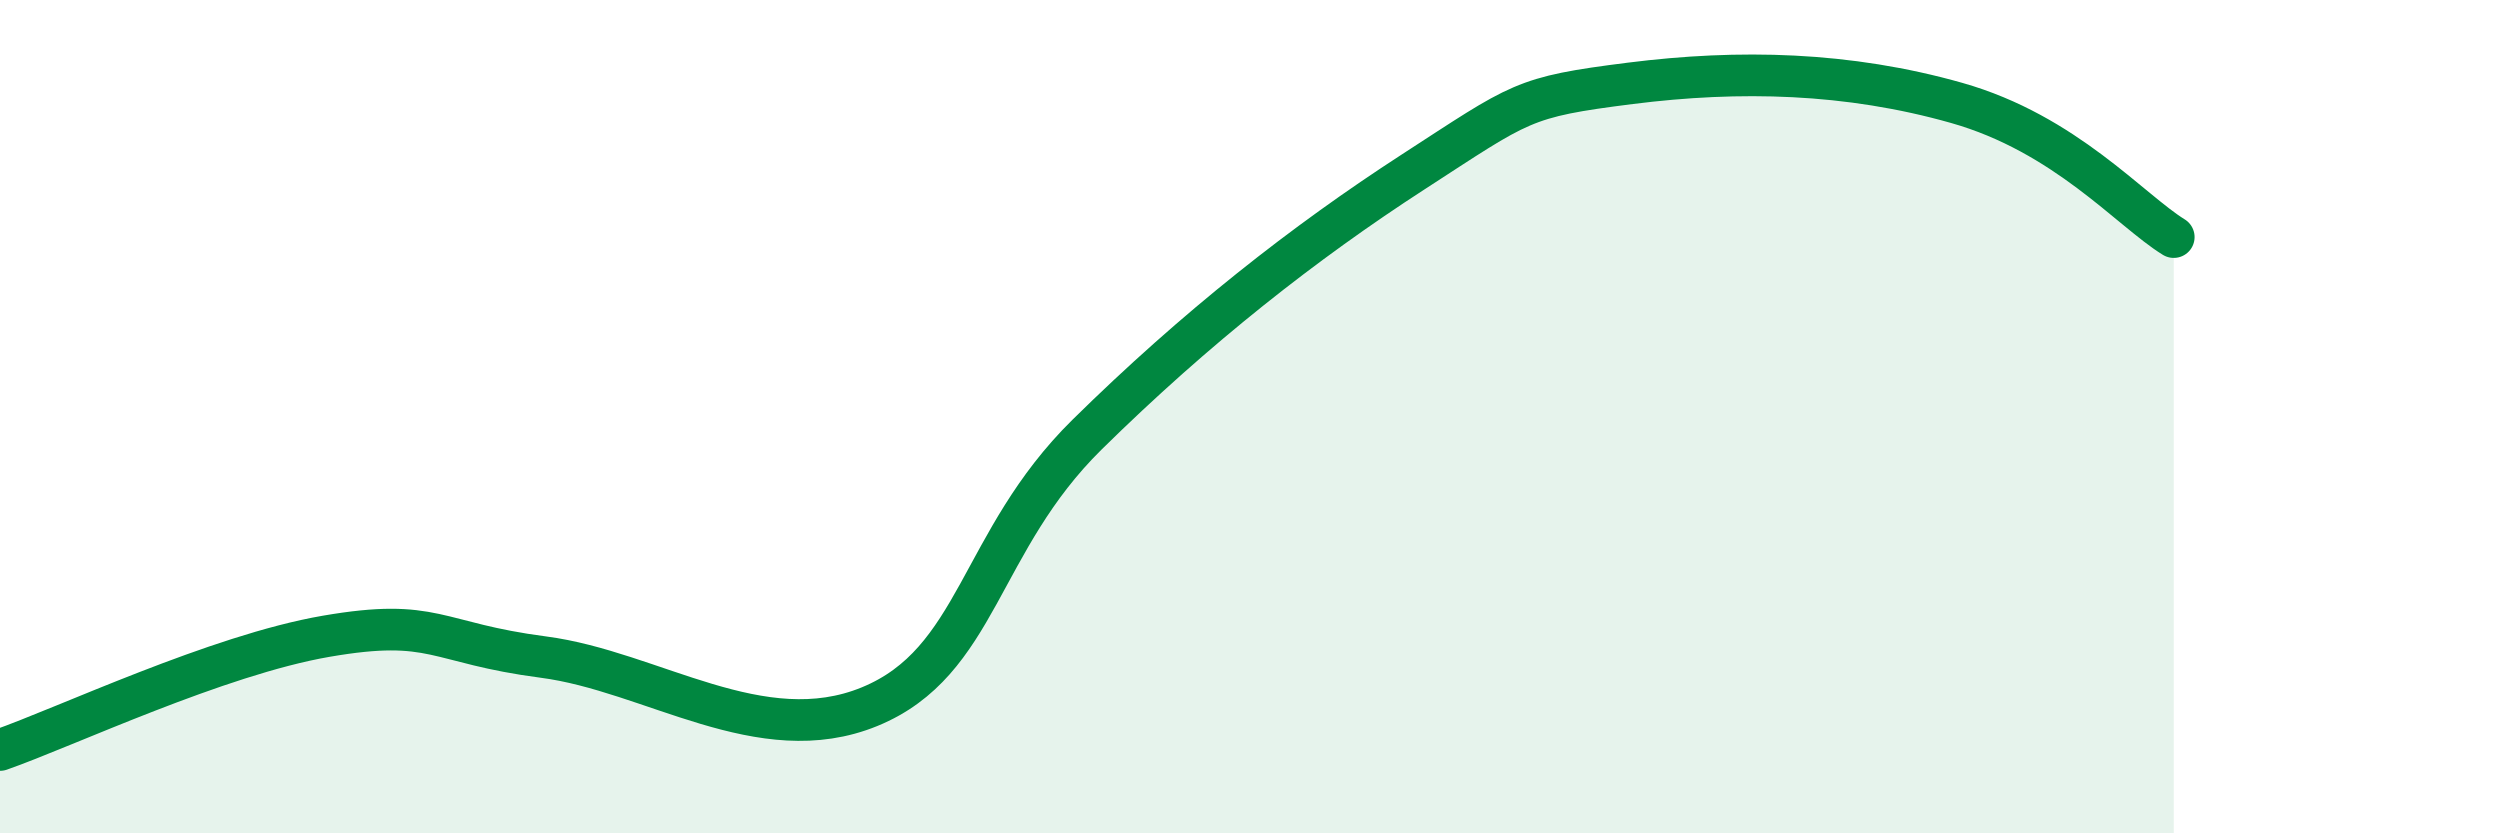
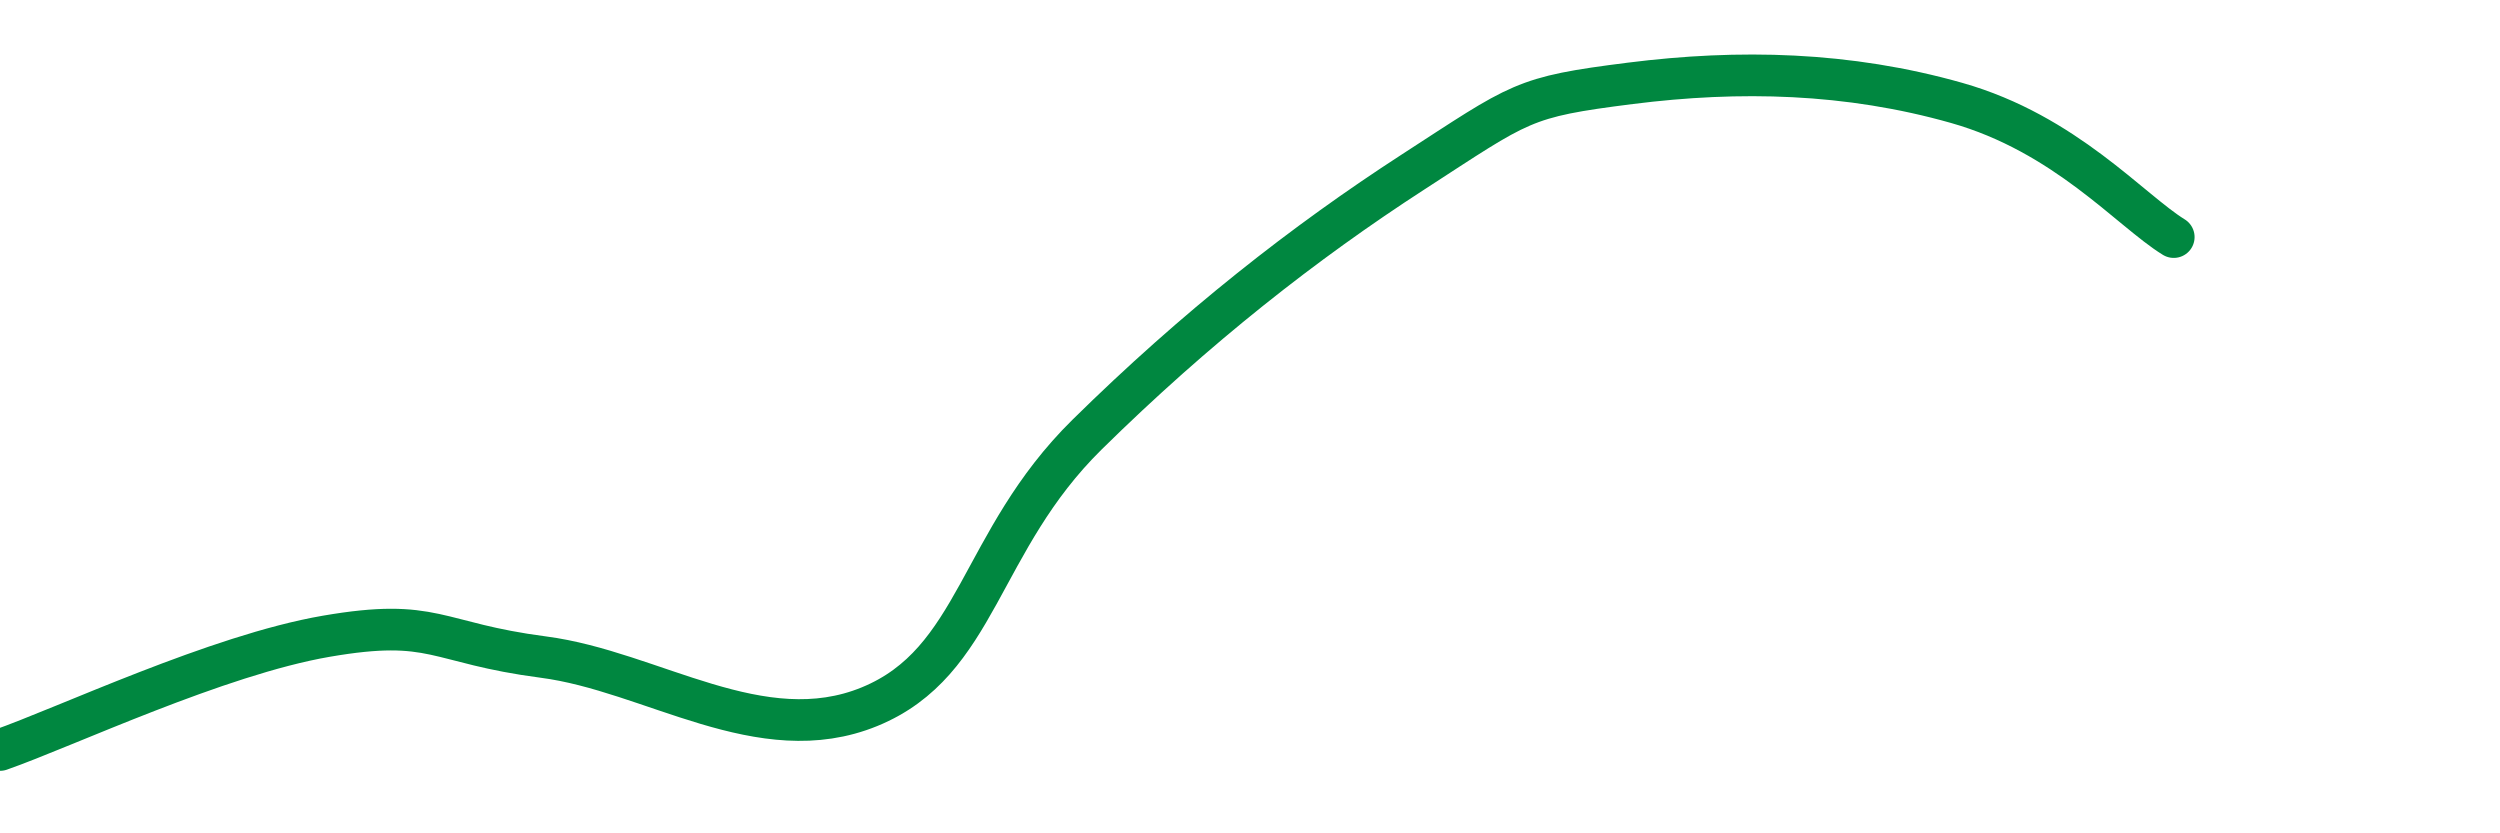
<svg xmlns="http://www.w3.org/2000/svg" width="60" height="20" viewBox="0 0 60 20">
-   <path d="M 0,18 C 1.57,17.45 5.22,15.72 7.83,15.27 C 10.44,14.82 10.43,15.43 13.04,15.77 C 15.65,16.11 18.26,18.03 20.87,16.96 C 23.48,15.89 23.48,13 26.09,10.43 C 28.7,7.86 31.3,5.82 33.91,4.13 C 36.52,2.44 36.52,2.33 39.13,2 C 41.74,1.67 44.35,1.73 46.96,2.47 C 49.57,3.21 51.13,5.05 52.17,5.69L52.17 20L0 20Z" fill="#008740" opacity="0.1" stroke-linecap="round" stroke-linejoin="round" />
  <path d="M 0,18 C 1.57,17.45 5.22,15.72 7.83,15.27 C 10.44,14.82 10.43,15.43 13.04,15.77 C 15.65,16.11 18.26,18.03 20.87,16.96 C 23.48,15.89 23.48,13 26.09,10.43 C 28.7,7.86 31.3,5.82 33.91,4.13 C 36.52,2.44 36.52,2.33 39.13,2 C 41.74,1.67 44.35,1.73 46.96,2.47 C 49.57,3.21 51.13,5.05 52.17,5.69" stroke="#008740" stroke-width="1" fill="none" stroke-linecap="round" stroke-linejoin="round" />
</svg>